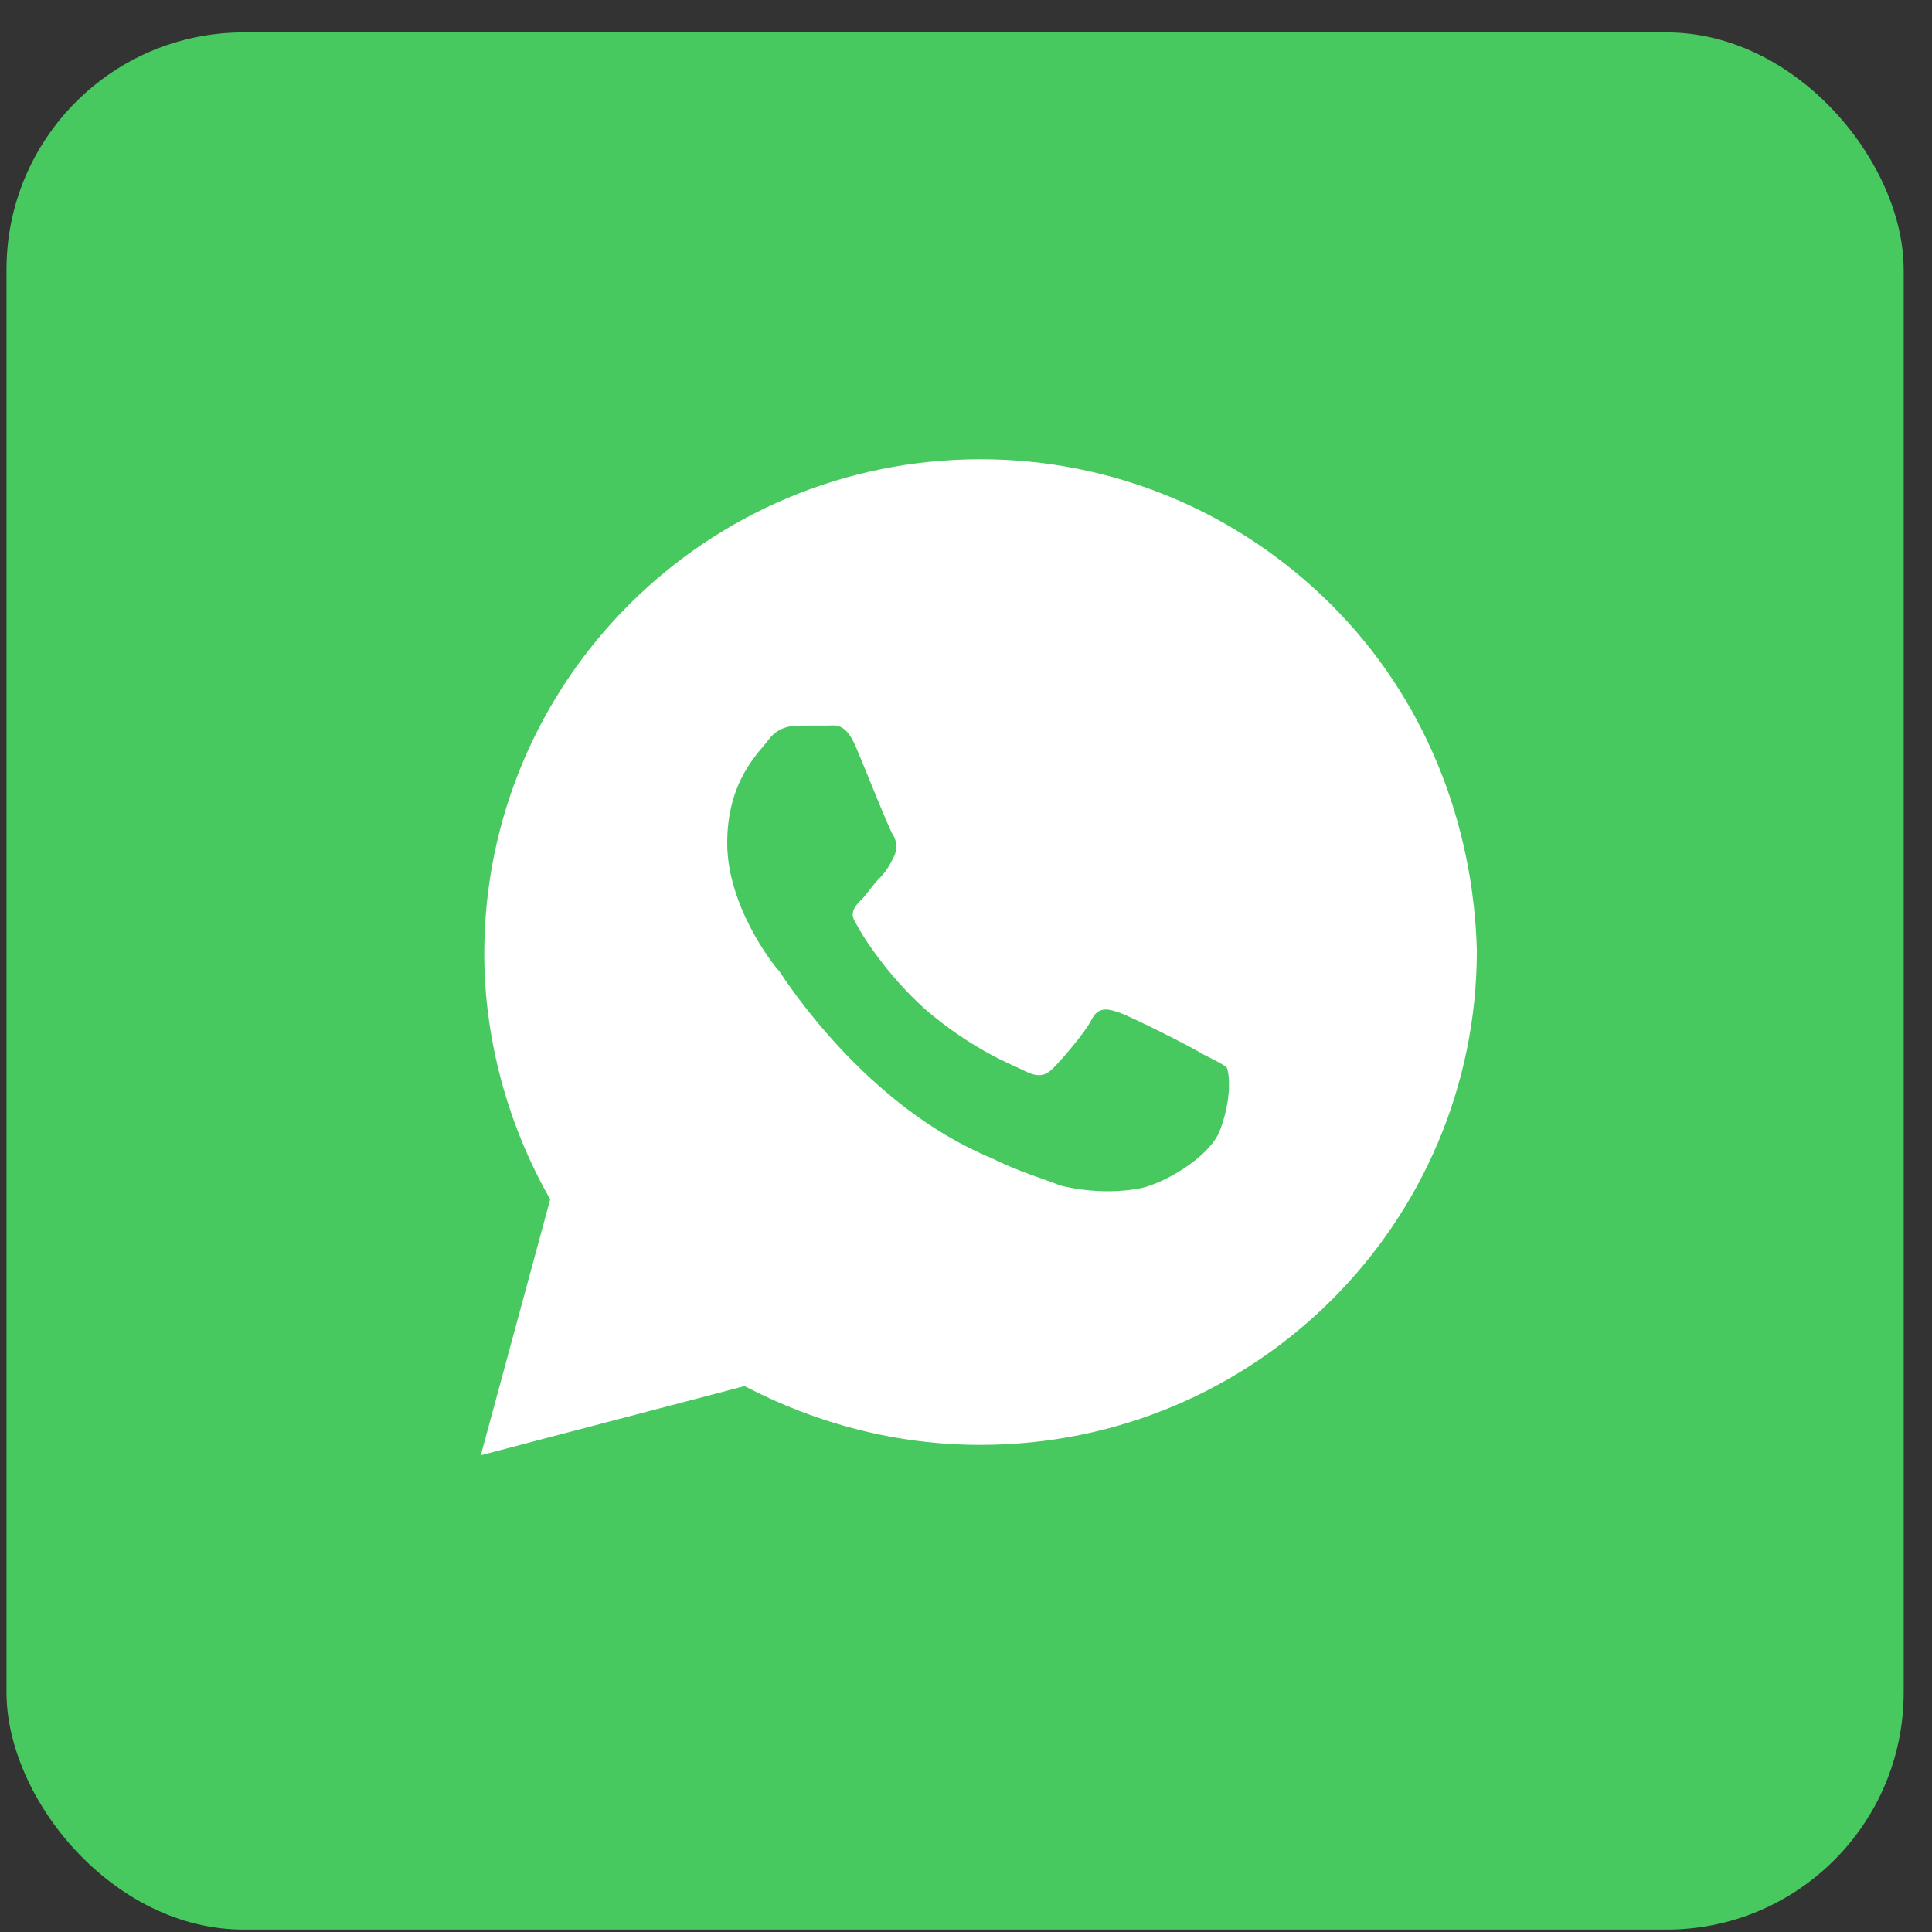
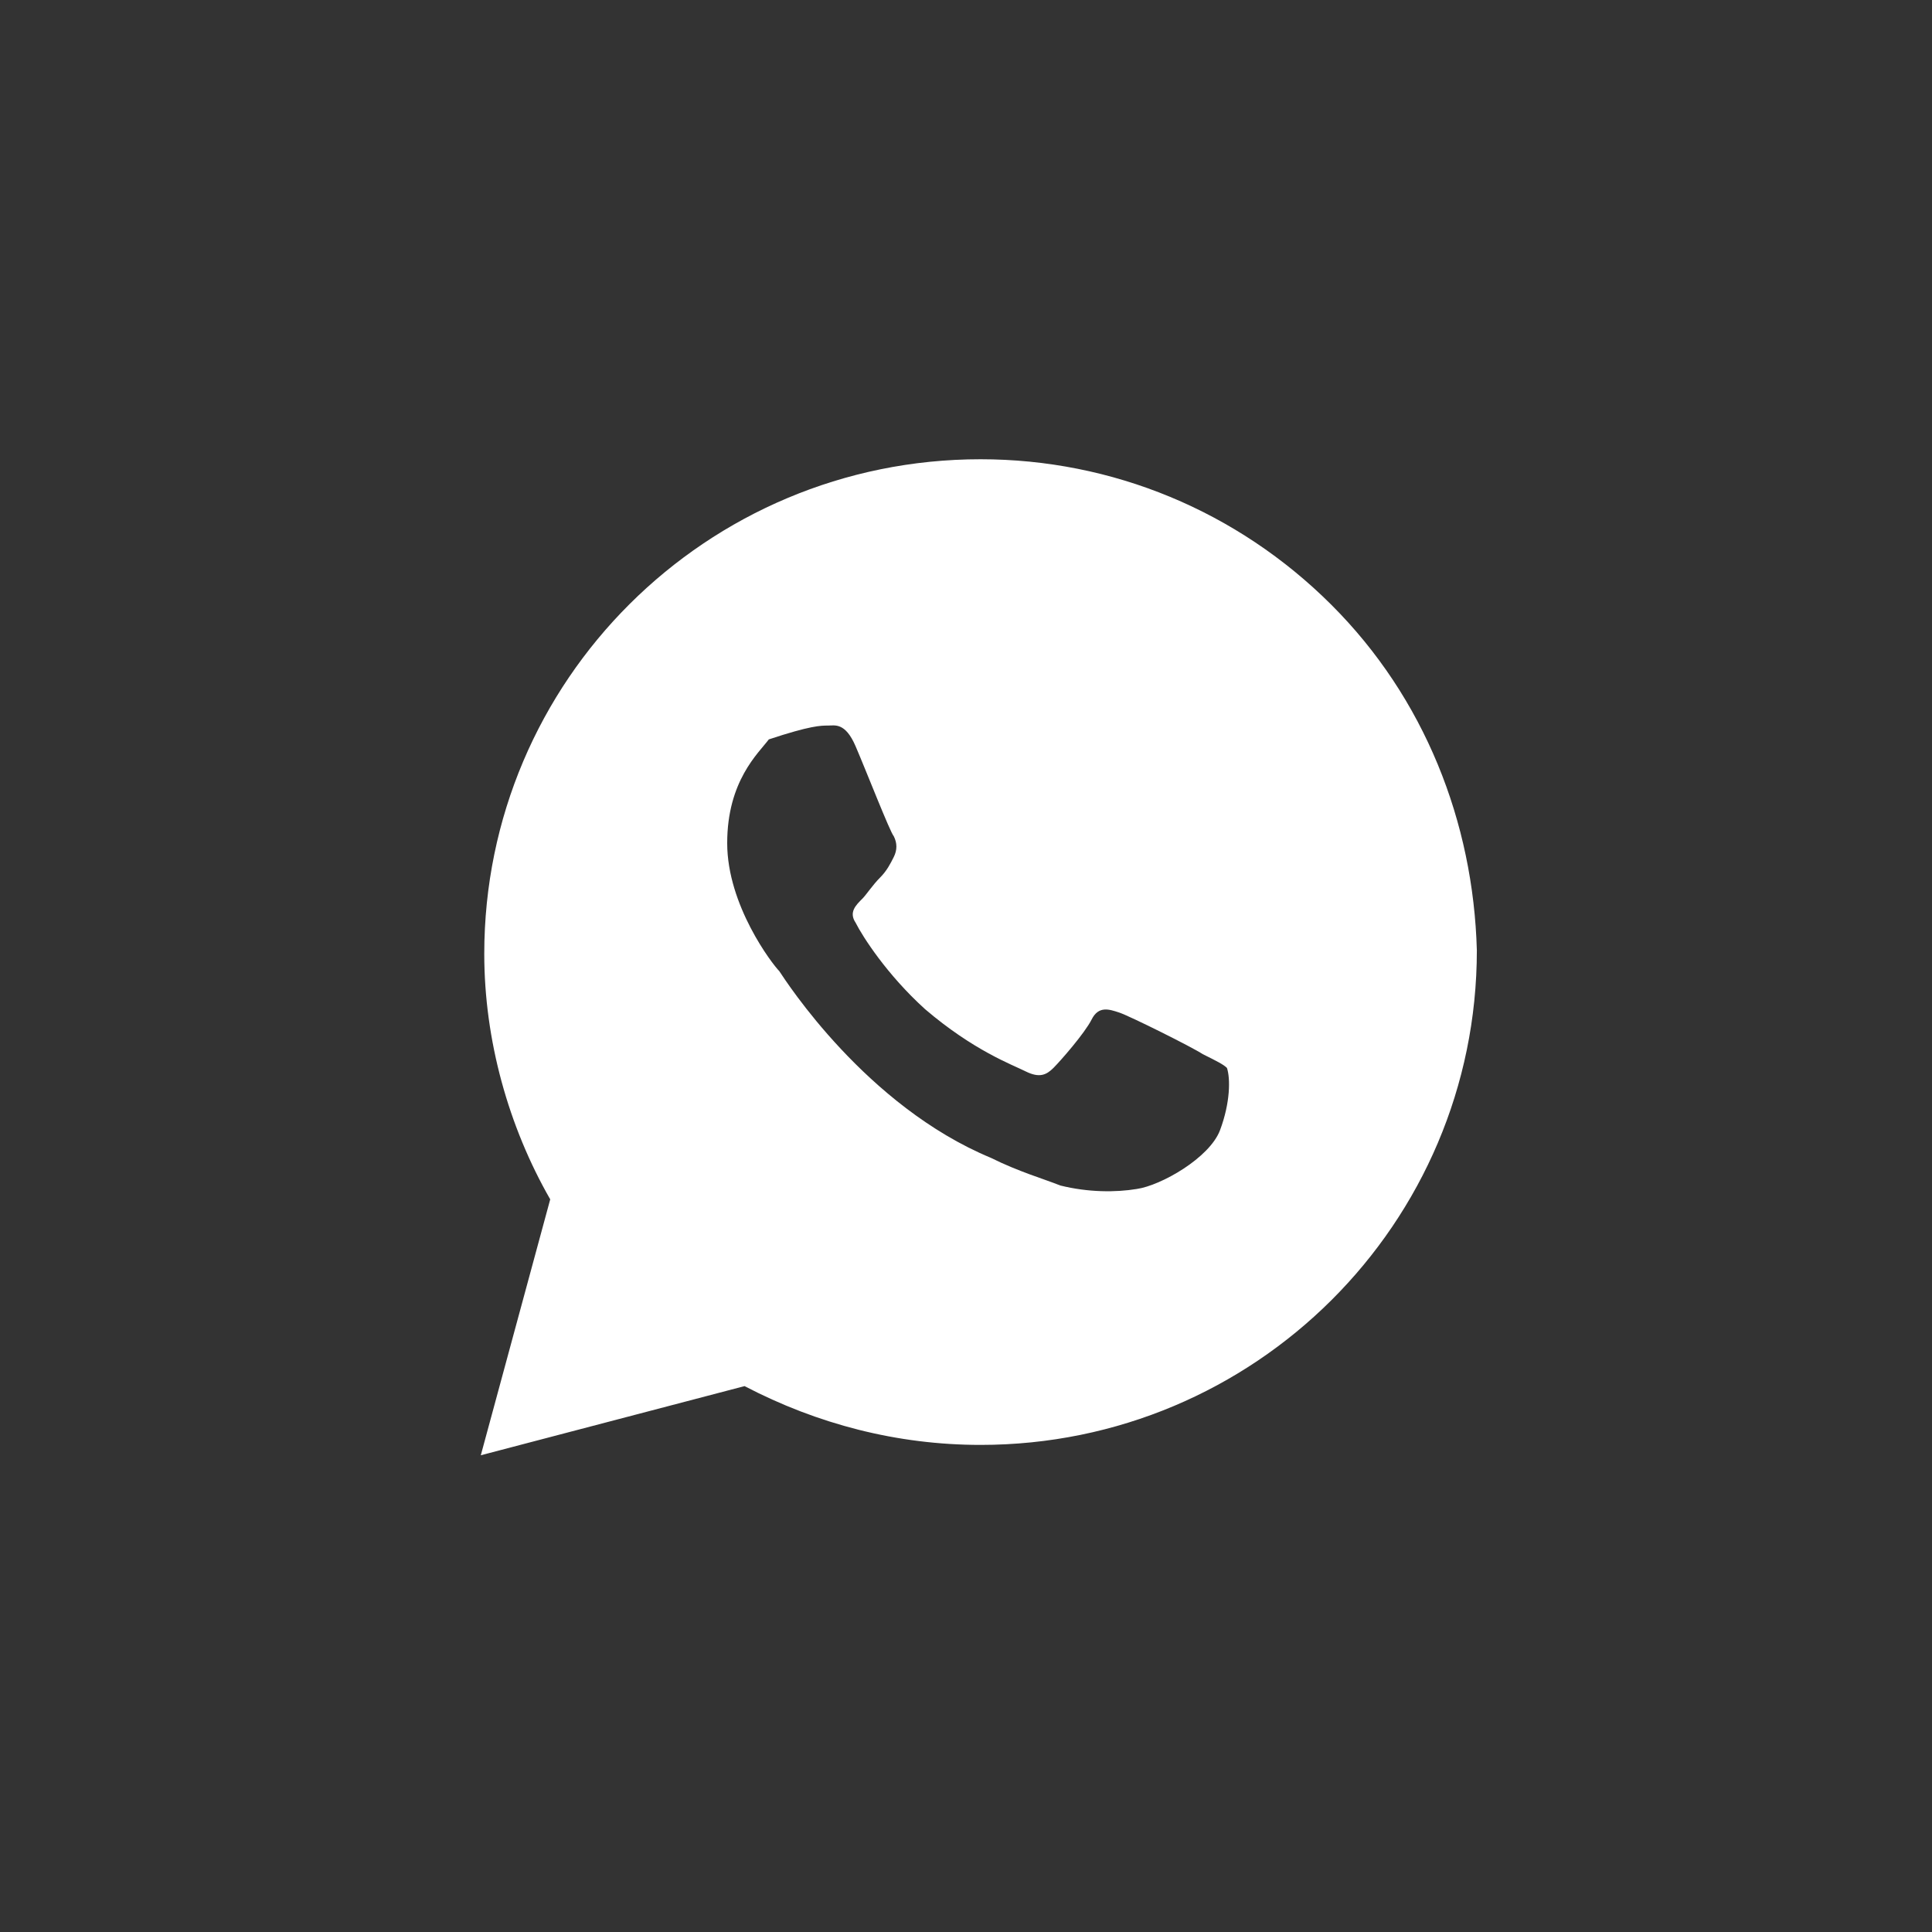
<svg xmlns="http://www.w3.org/2000/svg" width="58" height="58" viewBox="0 0 58 58" fill="none">
  <rect x="0" y="0" width="58" height="58" fill="#333333" stroke="none" />
-   <rect x="0.195" y="0.973" width="56.955" height="56.955" rx="7.119" fill="#48C95F" />
-   <path d="M39.96 18.148C37.147 15.345 33.396 13.787 29.437 13.787C21.206 13.787 14.538 20.432 14.538 28.634C14.538 31.23 15.268 33.825 16.518 36.005L14.434 43.688L22.352 41.612C24.54 42.754 26.936 43.377 29.437 43.377C37.668 43.377 44.336 36.732 44.336 28.53C44.231 24.689 42.773 20.951 39.96 18.148ZM36.626 33.929C36.313 34.76 34.855 35.59 34.125 35.694C33.5 35.798 32.667 35.798 31.833 35.59C31.312 35.383 30.583 35.175 29.749 34.76C25.999 33.202 23.602 29.465 23.394 29.153C23.186 28.945 21.831 27.18 21.831 25.312C21.831 23.443 22.769 22.612 23.081 22.197C23.394 21.782 23.811 21.782 24.123 21.782C24.332 21.782 24.644 21.782 24.853 21.782C25.061 21.782 25.374 21.678 25.686 22.404C25.999 23.131 26.728 25 26.832 25.104C26.936 25.312 26.936 25.519 26.832 25.727C26.728 25.934 26.624 26.142 26.416 26.35C26.207 26.558 25.999 26.869 25.895 26.973C25.686 27.18 25.478 27.388 25.686 27.7C25.895 28.115 26.624 29.257 27.77 30.295C29.229 31.541 30.375 31.956 30.791 32.164C31.208 32.372 31.416 32.268 31.625 32.06C31.833 31.852 32.562 31.022 32.771 30.607C32.979 30.191 33.292 30.295 33.604 30.399C33.917 30.503 35.792 31.437 36.105 31.645C36.522 31.852 36.73 31.956 36.834 32.06C36.938 32.372 36.938 33.098 36.626 33.929Z" fill="white" />
+   <path d="M39.96 18.148C37.147 15.345 33.396 13.787 29.437 13.787C21.206 13.787 14.538 20.432 14.538 28.634C14.538 31.23 15.268 33.825 16.518 36.005L14.434 43.688L22.352 41.612C24.54 42.754 26.936 43.377 29.437 43.377C37.668 43.377 44.336 36.732 44.336 28.53C44.231 24.689 42.773 20.951 39.96 18.148ZM36.626 33.929C36.313 34.76 34.855 35.59 34.125 35.694C33.5 35.798 32.667 35.798 31.833 35.59C31.312 35.383 30.583 35.175 29.749 34.76C25.999 33.202 23.602 29.465 23.394 29.153C23.186 28.945 21.831 27.18 21.831 25.312C21.831 23.443 22.769 22.612 23.081 22.197C24.332 21.782 24.644 21.782 24.853 21.782C25.061 21.782 25.374 21.678 25.686 22.404C25.999 23.131 26.728 25 26.832 25.104C26.936 25.312 26.936 25.519 26.832 25.727C26.728 25.934 26.624 26.142 26.416 26.35C26.207 26.558 25.999 26.869 25.895 26.973C25.686 27.18 25.478 27.388 25.686 27.7C25.895 28.115 26.624 29.257 27.77 30.295C29.229 31.541 30.375 31.956 30.791 32.164C31.208 32.372 31.416 32.268 31.625 32.06C31.833 31.852 32.562 31.022 32.771 30.607C32.979 30.191 33.292 30.295 33.604 30.399C33.917 30.503 35.792 31.437 36.105 31.645C36.522 31.852 36.73 31.956 36.834 32.06C36.938 32.372 36.938 33.098 36.626 33.929Z" fill="white" />
</svg>